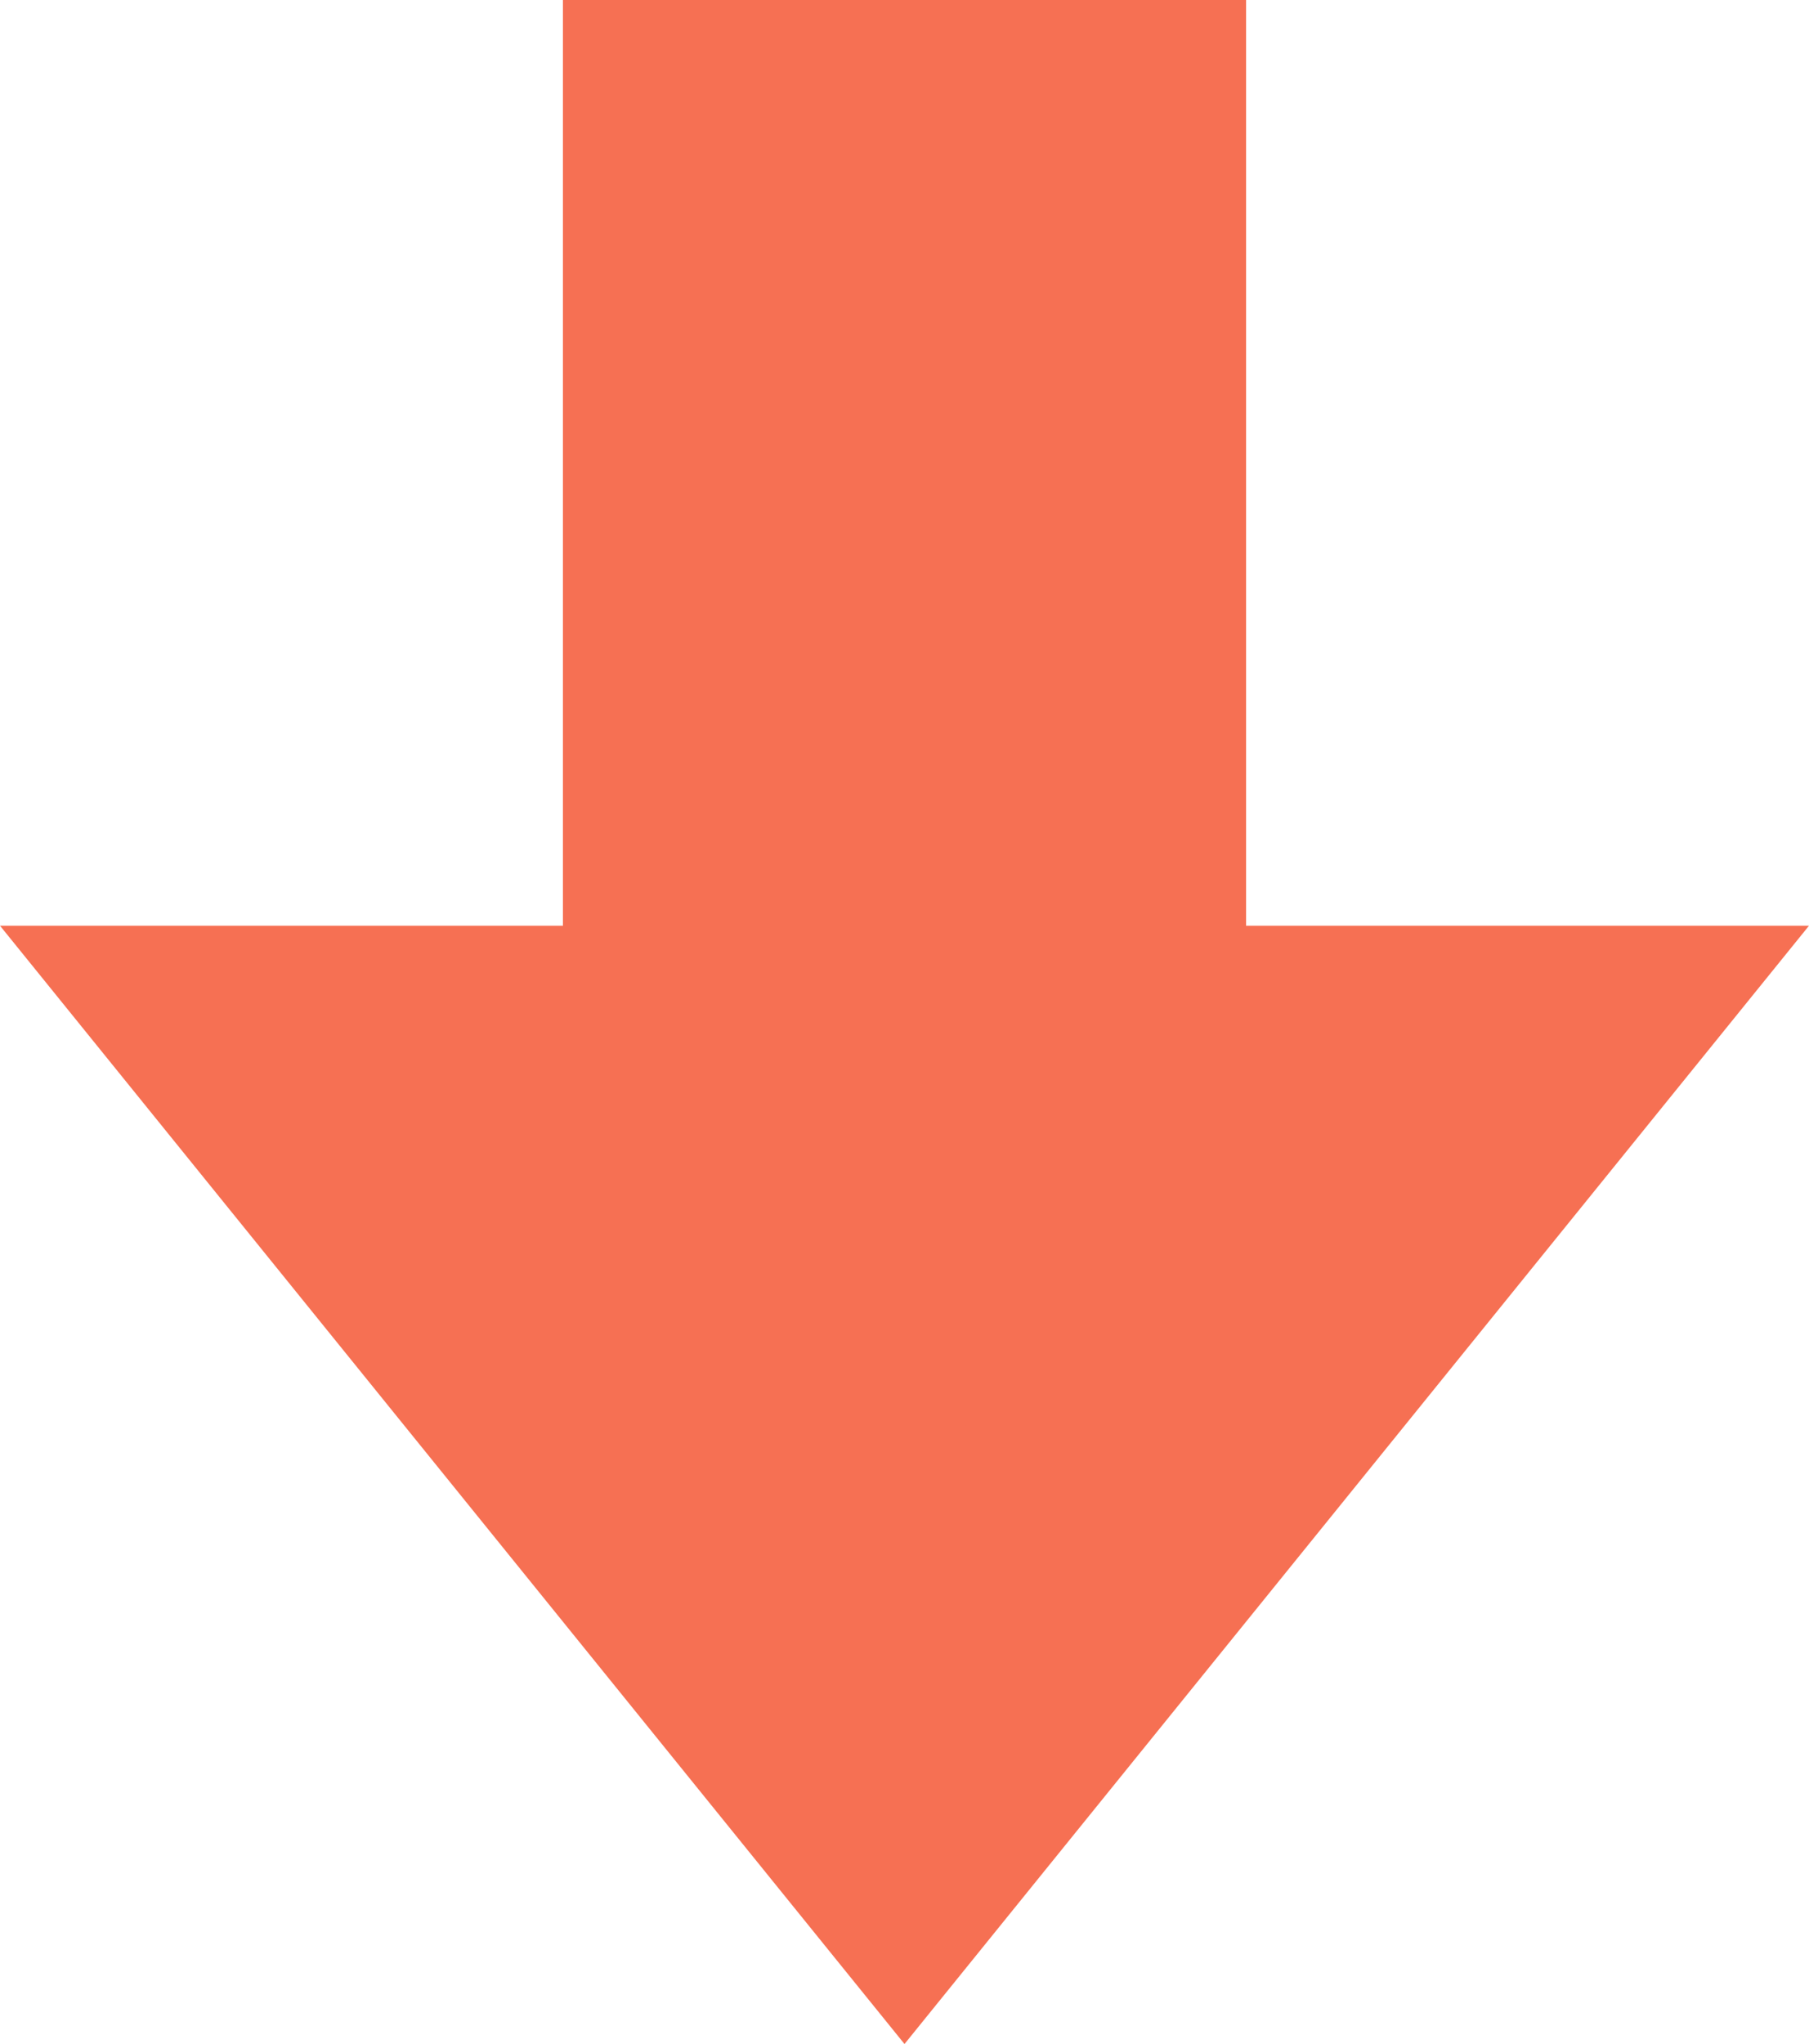
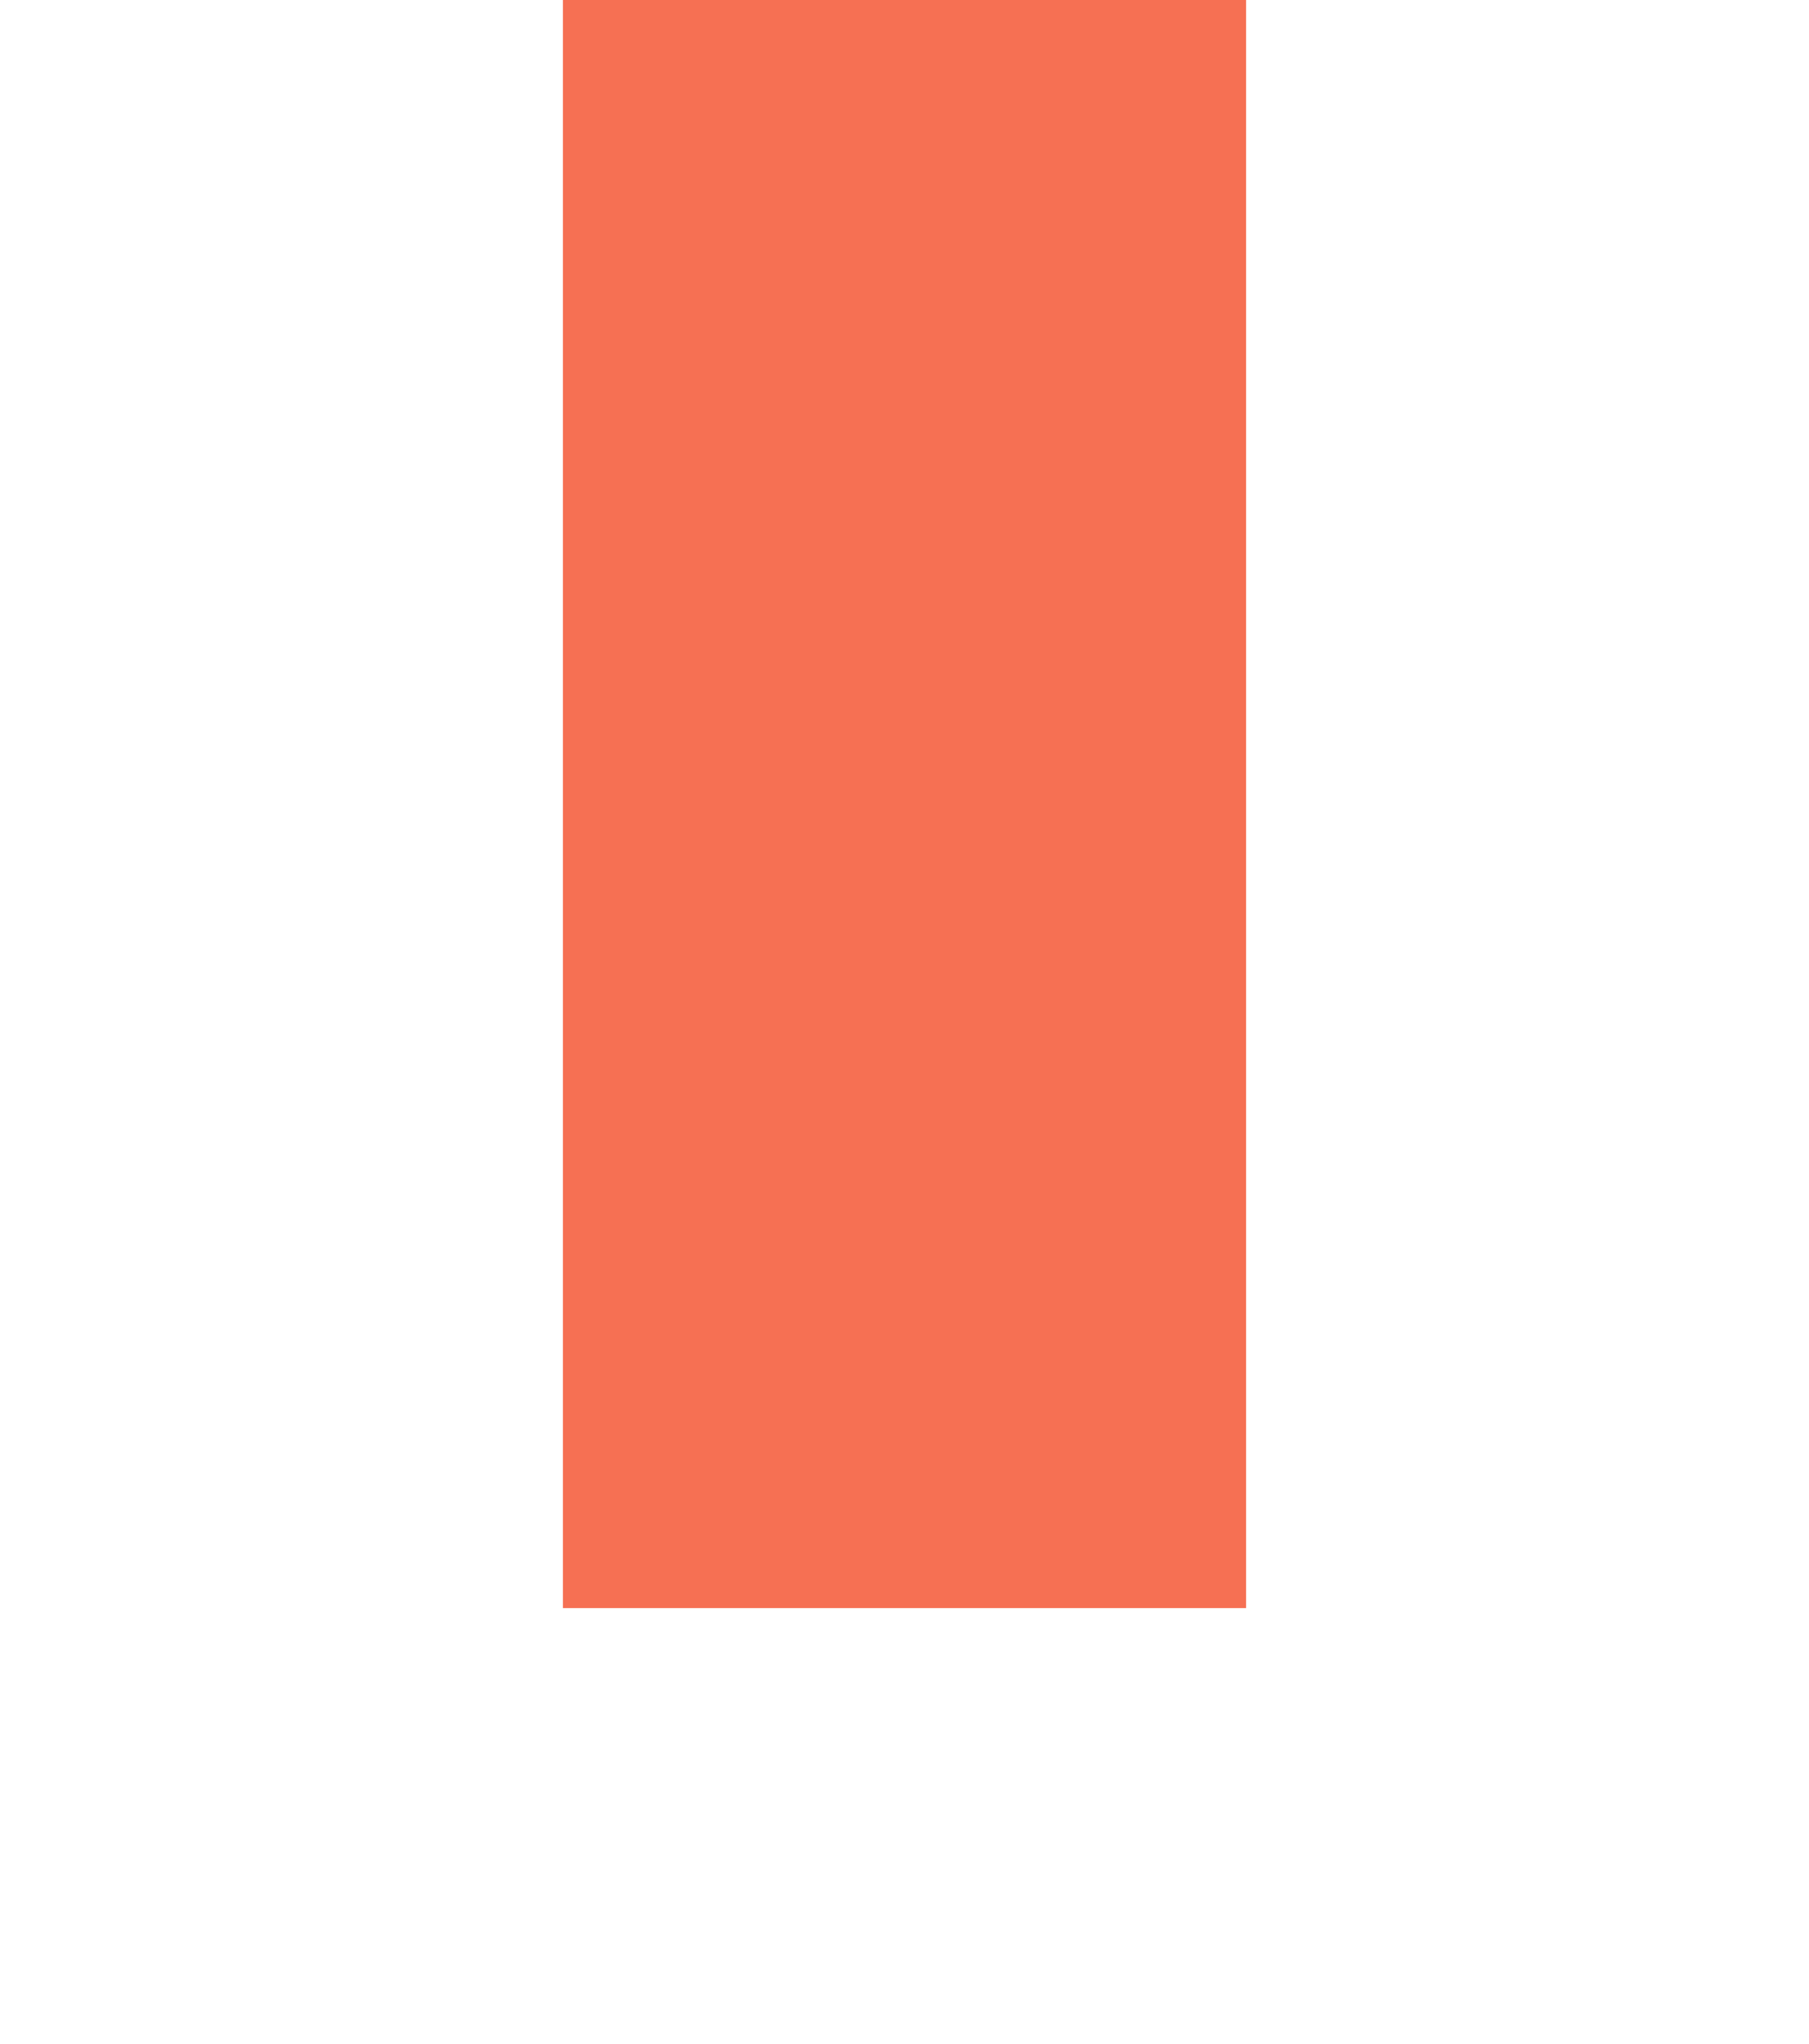
<svg xmlns="http://www.w3.org/2000/svg" width="35.414" height="39.99" viewBox="0 0 35.414 39.99">
  <g id="グループ_15117" data-name="グループ 15117" transform="translate(-732.793 -771.694)">
    <path id="line" d="M31.461,13.374H0V0H31.461Z" transform="translate(757.187 771.694) rotate(90)" fill="#f67053" />
-     <path id="rightEdge_-_アウトライン" data-name="rightEdge - アウトライン" d="M0,0,21.879,17.707,0,35.414ZM11.249,17.707,6.687,14.015V21.4Z" transform="translate(768.207 789.805) rotate(90)" fill="#f67053" />
  </g>
</svg>